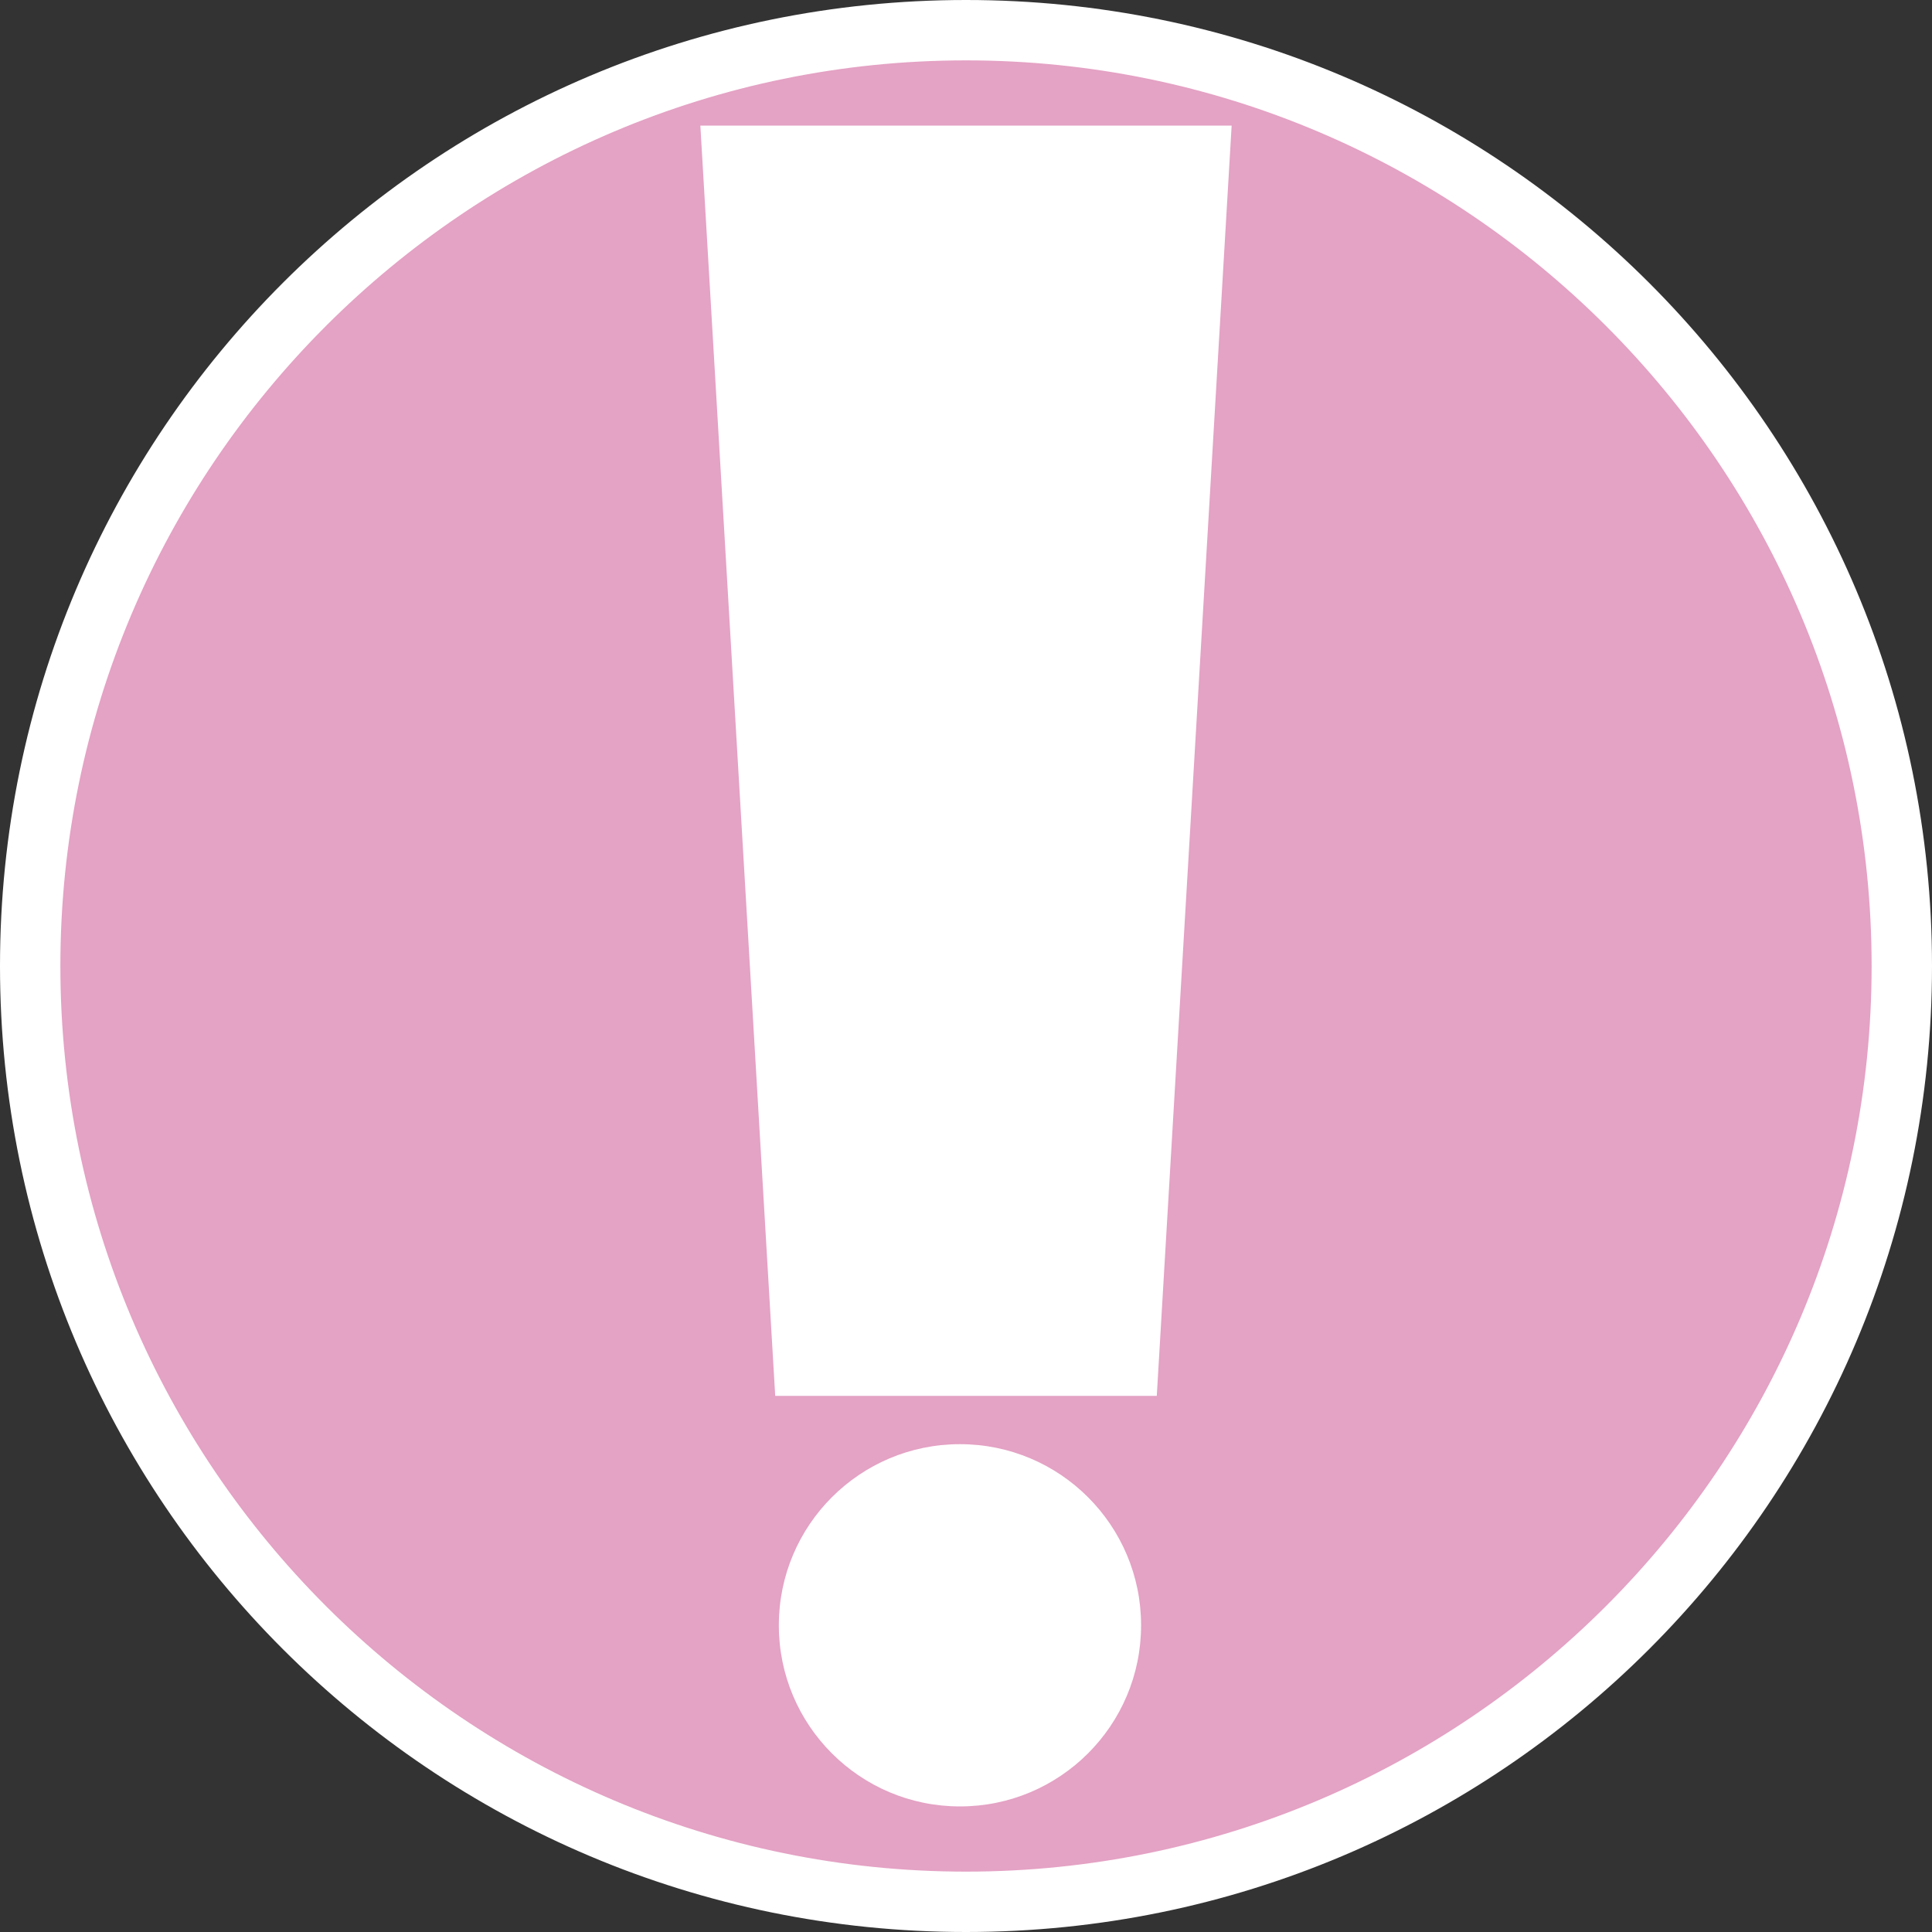
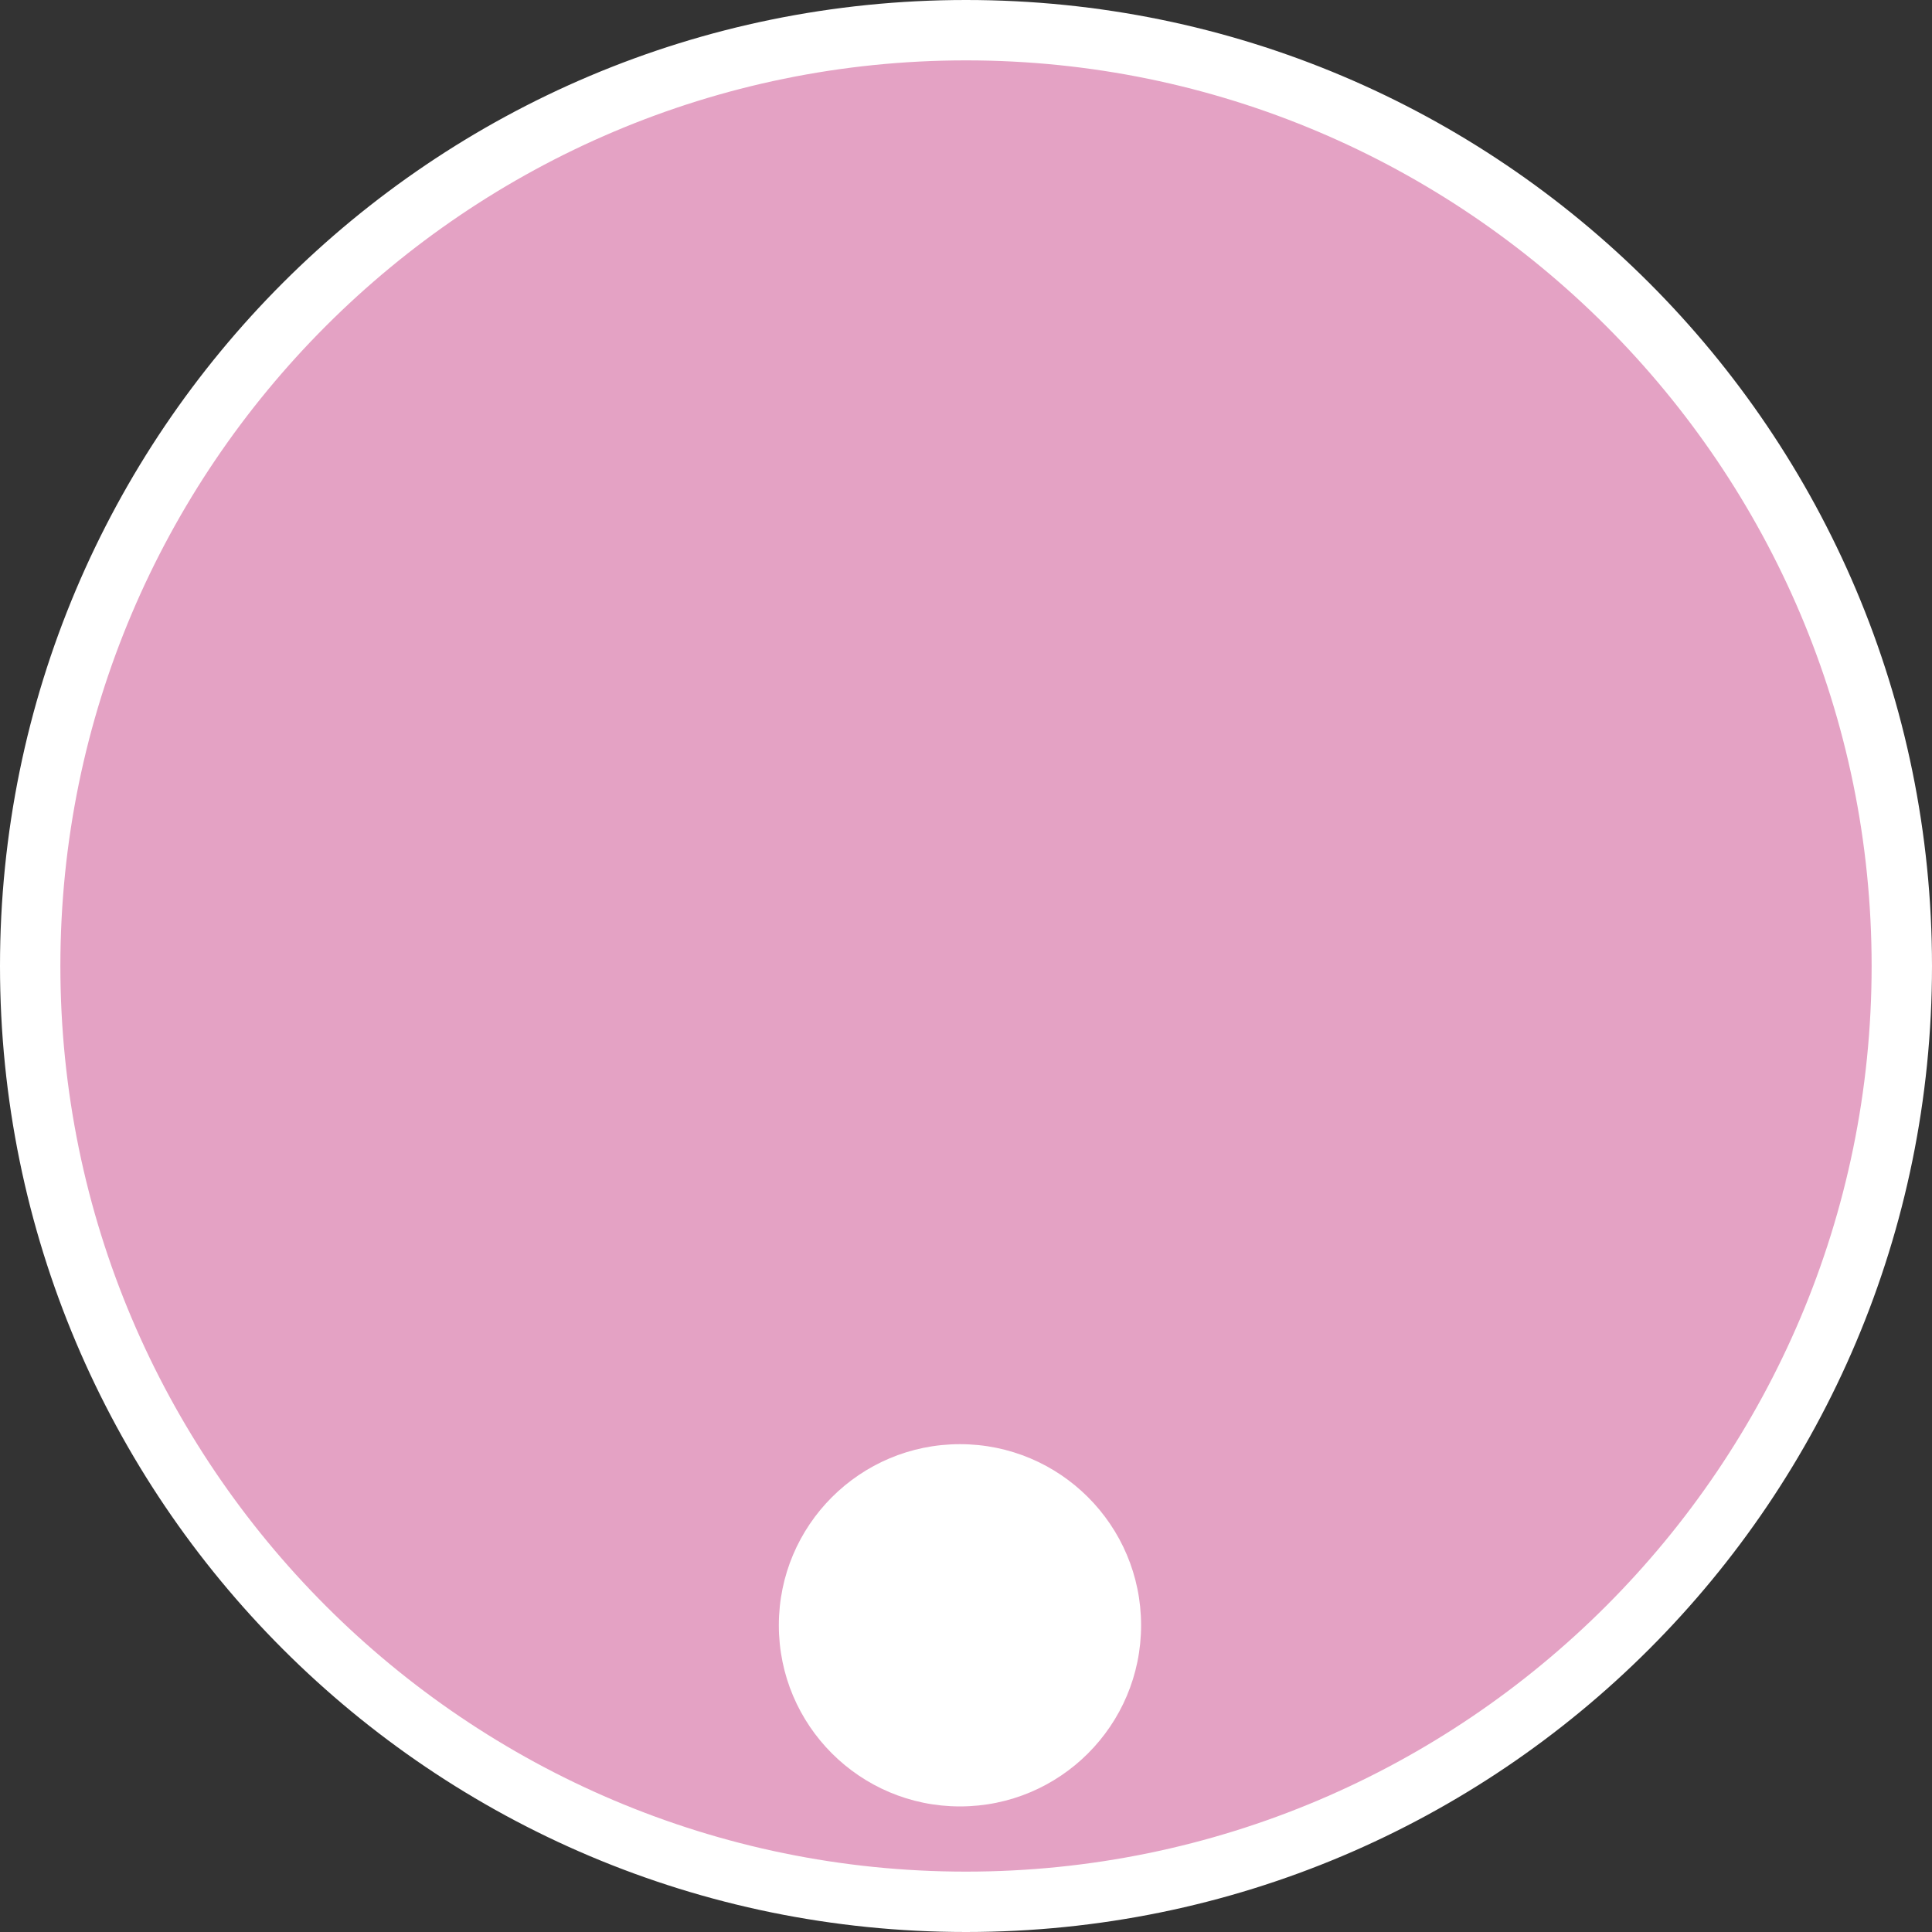
<svg xmlns="http://www.w3.org/2000/svg" id="uuid-a24d43a2-be7b-45fa-b3f0-8b3091d590a6" width="32" height="32" viewBox="0 0 32 32">
  <rect x="0" y="0" width="32" height="32" fill="#333333" stroke="none" />
  <defs>
    <style>.uuid-52778788-952a-4095-810c-02130e97004b{fill:#fff;}.uuid-61f94630-6d70-46e9-9725-b1df28e80a03{fill:#e4a2c4;}</style>
  </defs>
  <path class="uuid-61f94630-6d70-46e9-9725-b1df28e80a03" d="M16,31.5C7.45,31.5.5,24.55.5,16S7.45.5,16,.5s15.5,6.95,15.5,15.5-6.95,15.5-15.5,15.5Z" />
-   <path class="uuid-52778788-952a-4095-810c-02130e97004b" d="M16,1c8.27,0,15,6.73,15,15s-6.73,15-15,15S1,24.27,1,16,7.73,1,16,1M16,0C7.16,0,0,7.16,0,16s7.16,16,16,16,16-7.16,16-16S24.84,0,16,0h0Z" />
-   <polygon class="uuid-52778788-952a-4095-810c-02130e97004b" points="19.16 23.12 12.84 23.12 11.6 2.08 20.4 2.08 19.16 23.12" />
+   <path class="uuid-52778788-952a-4095-810c-02130e97004b" d="M16,1c8.27,0,15,6.73,15,15s-6.73,15-15,15S1,24.27,1,16,7.73,1,16,1M16,0C7.16,0,0,7.16,0,16s7.16,16,16,16,16-7.16,16-16S24.84,0,16,0h0" />
  <circle class="uuid-52778788-952a-4095-810c-02130e97004b" cx="15.9" cy="26.92" r="3" />
</svg>